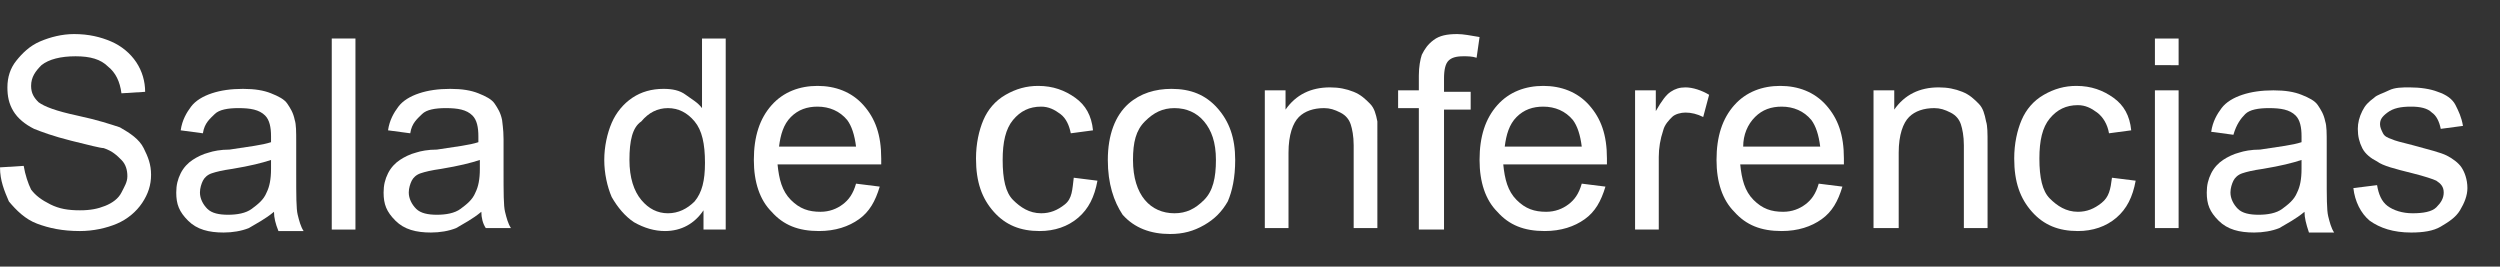
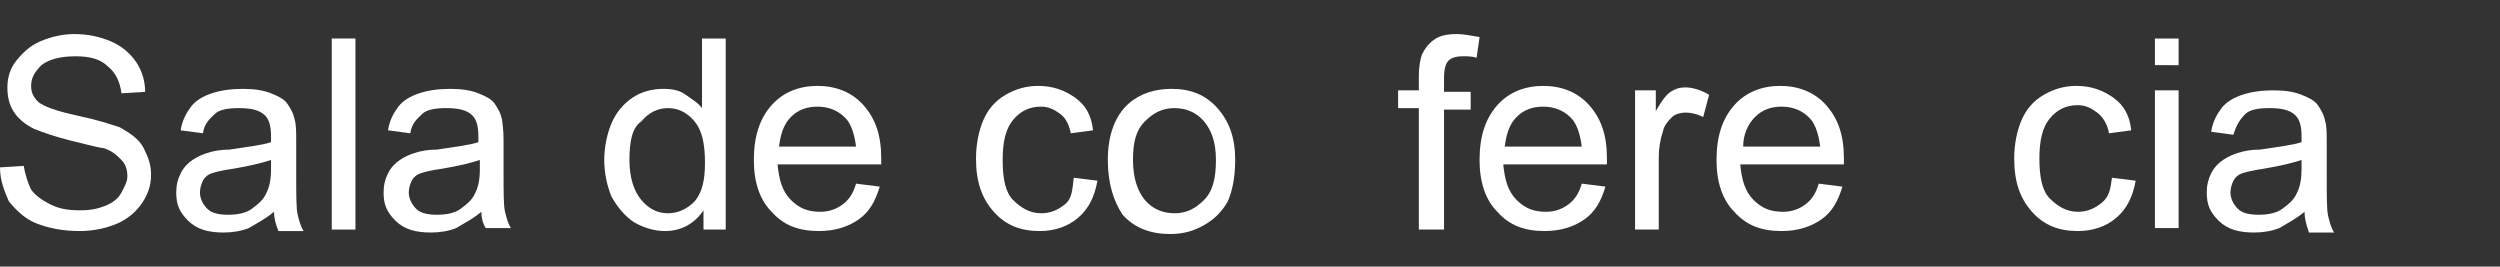
<svg xmlns="http://www.w3.org/2000/svg" version="1.1" id="Layer_1" x="0px" y="0px" viewBox="0 0 168.8 18" style="enable-background:new 0 0 168.8 18;" xml:space="preserve">
  <rect x="0" y="0" width="168.8" height="18" fill="#333333" stroke="none" />
  <style type="text/css">
	.st0{fill:#FFFFFF;}
</style>
  <g>
    <g>
      <path class="st0" d="M0,11.3l1.6-0.1c0.1,0.6,0.3,1.2,0.5,1.6c0.3,0.4,0.7,0.7,1.3,1s1.2,0.4,2,0.4c0.7,0,1.2-0.1,1.7-0.3    S8,13.4,8.2,13s0.4-0.7,0.4-1.1c0-0.4-0.1-0.8-0.4-1.1s-0.6-0.6-1.2-0.8C6.8,10,6,9.8,4.8,9.5s-2-0.6-2.5-0.8    C1.7,8.4,1.2,8,0.9,7.5C0.6,7,0.5,6.5,0.5,5.9c0-0.7,0.2-1.3,0.6-1.8s0.9-1,1.6-1.3S4.2,2.3,5,2.3c1,0,1.8,0.2,2.5,0.5    c0.7,0.3,1.3,0.8,1.7,1.4s0.6,1.3,0.6,2L8.2,6.3C8.1,5.5,7.8,4.9,7.3,4.5C6.8,4,6.1,3.8,5.1,3.8c-1,0-1.8,0.2-2.3,0.6    C2.4,4.8,2.1,5.2,2.1,5.8c0,0.5,0.2,0.8,0.5,1.1C3,7.2,3.8,7.5,5.2,7.8s2.3,0.6,2.9,0.8C8.8,9,9.4,9.4,9.7,10s0.5,1.1,0.5,1.8    c0,0.7-0.2,1.3-0.6,1.9s-1,1.1-1.7,1.4c-0.7,0.3-1.6,0.5-2.5,0.5c-1.2,0-2.1-0.2-2.9-0.5c-0.8-0.3-1.4-0.9-1.9-1.5    C0.3,12.9,0,12.2,0,11.3z" />
      <path class="st0" d="M18.5,14.3c-0.6,0.5-1.2,0.8-1.7,1.1c-0.5,0.2-1.1,0.3-1.7,0.3c-1,0-1.8-0.2-2.4-0.8s-0.8-1.1-0.8-1.9    c0-0.5,0.1-0.9,0.3-1.3c0.2-0.4,0.5-0.7,0.8-0.9s0.7-0.4,1.1-0.5c0.3-0.1,0.8-0.2,1.4-0.2c1.3-0.2,2.2-0.3,2.8-0.5    c0-0.2,0-0.4,0-0.4c0-0.6-0.1-1.1-0.4-1.4c-0.4-0.4-1-0.5-1.8-0.5c-0.7,0-1.3,0.1-1.6,0.4S13.8,8.3,13.7,9l-1.5-0.2    c0.1-0.7,0.4-1.2,0.7-1.6s0.8-0.7,1.4-0.9s1.3-0.3,2.1-0.3c0.8,0,1.4,0.1,1.9,0.3s0.9,0.4,1.1,0.7s0.4,0.6,0.5,1.1    c0.1,0.3,0.1,0.8,0.1,1.5v2.1c0,1.5,0,2.4,0.1,2.8s0.2,0.8,0.4,1.1h-1.7C18.6,15.1,18.5,14.7,18.5,14.3z M18.3,10.8    c-0.6,0.2-1.4,0.4-2.6,0.6c-0.7,0.1-1.1,0.2-1.4,0.3s-0.5,0.3-0.6,0.5s-0.2,0.5-0.2,0.8c0,0.4,0.2,0.8,0.5,1.1s0.8,0.4,1.4,0.4    c0.6,0,1.2-0.1,1.6-0.4s0.8-0.6,1-1.1c0.2-0.4,0.3-0.9,0.3-1.6V10.8z" />
      <path class="st0" d="M22.4,15.4V2.6h1.6v12.9H22.4z" />
      <path class="st0" d="M32.5,14.3c-0.6,0.5-1.2,0.8-1.7,1.1c-0.5,0.2-1.1,0.3-1.7,0.3c-1,0-1.8-0.2-2.4-0.8s-0.8-1.1-0.8-1.9    c0-0.5,0.1-0.9,0.3-1.3c0.2-0.4,0.5-0.7,0.8-0.9s0.7-0.4,1.1-0.5c0.3-0.1,0.8-0.2,1.4-0.2c1.3-0.2,2.2-0.3,2.8-0.5    c0-0.2,0-0.4,0-0.4c0-0.6-0.1-1.1-0.4-1.4c-0.4-0.4-1-0.5-1.8-0.5c-0.7,0-1.3,0.1-1.6,0.4S27.8,8.3,27.7,9l-1.5-0.2    c0.1-0.7,0.4-1.2,0.7-1.6s0.8-0.7,1.4-0.9s1.3-0.3,2.1-0.3c0.8,0,1.4,0.1,1.9,0.3s0.9,0.4,1.1,0.7s0.4,0.6,0.5,1.1    C33.9,8.2,34,8.7,34,9.4v2.1c0,1.5,0,2.4,0.1,2.8s0.2,0.8,0.4,1.1h-1.7C32.6,15.1,32.5,14.7,32.5,14.3z M32.4,10.8    c-0.6,0.2-1.4,0.4-2.6,0.6c-0.7,0.1-1.1,0.2-1.4,0.3s-0.5,0.3-0.6,0.5s-0.2,0.5-0.2,0.8c0,0.4,0.2,0.8,0.5,1.1s0.8,0.4,1.4,0.4    c0.6,0,1.2-0.1,1.6-0.4s0.8-0.6,1-1.1c0.2-0.4,0.3-0.9,0.3-1.6V10.8z" />
      <path class="st0" d="M47.5,15.4v-1.2c-0.6,0.9-1.5,1.4-2.6,1.4c-0.7,0-1.4-0.2-2.1-0.6c-0.6-0.4-1.1-1-1.5-1.7    c-0.3-0.7-0.5-1.6-0.5-2.5c0-0.9,0.2-1.8,0.5-2.5s0.8-1.3,1.4-1.7s1.3-0.6,2.1-0.6c0.6,0,1.1,0.1,1.5,0.4s0.8,0.5,1.1,0.9V2.6h1.6    v12.9H47.5z M42.5,10.8c0,1.2,0.3,2.1,0.8,2.7s1.1,0.9,1.8,0.9c0.7,0,1.3-0.3,1.8-0.8c0.5-0.6,0.7-1.4,0.7-2.6    c0-1.3-0.2-2.2-0.7-2.8s-1.1-0.9-1.8-0.9c-0.7,0-1.3,0.3-1.8,0.9C42.7,8.6,42.5,9.5,42.5,10.8z" />
      <path class="st0" d="M57.8,12.4l1.6,0.2c-0.3,1-0.7,1.7-1.4,2.2s-1.6,0.8-2.7,0.8c-1.4,0-2.4-0.4-3.2-1.3c-0.8-0.8-1.2-2-1.2-3.5    c0-1.6,0.4-2.8,1.2-3.7s1.9-1.3,3.1-1.3c1.2,0,2.3,0.4,3.1,1.3s1.2,2,1.2,3.6c0,0.1,0,0.2,0,0.4h-7c0.1,1,0.3,1.8,0.9,2.4    s1.2,0.8,2,0.8c0.6,0,1.1-0.2,1.5-0.5S57.6,13.1,57.8,12.4z M52.6,9.9h5.2c-0.1-0.8-0.3-1.4-0.6-1.8c-0.5-0.6-1.2-0.9-2-0.9    c-0.7,0-1.3,0.2-1.8,0.7S52.7,9.1,52.6,9.9z" />
      <path class="st0" d="M72.5,12l1.6,0.2c-0.2,1.1-0.6,1.9-1.3,2.5s-1.6,0.9-2.6,0.9c-1.3,0-2.3-0.4-3.1-1.3s-1.2-2-1.2-3.6    c0-1,0.2-1.9,0.5-2.6s0.8-1.3,1.5-1.7s1.4-0.6,2.2-0.6c1,0,1.8,0.3,2.5,0.8s1.1,1.2,1.2,2.2l-1.5,0.2C72.2,8.5,72,8,71.6,7.7    s-0.8-0.5-1.3-0.5c-0.8,0-1.4,0.3-1.9,0.9s-0.7,1.5-0.7,2.7c0,1.3,0.2,2.2,0.7,2.7s1.1,0.9,1.9,0.9c0.6,0,1.1-0.2,1.6-0.6    S72.4,12.8,72.5,12z" />
      <path class="st0" d="M74.8,10.8c0-1.7,0.5-3,1.4-3.8c0.8-0.7,1.8-1,2.9-1c1.3,0,2.3,0.4,3.1,1.3s1.2,2,1.2,3.5    c0,1.2-0.2,2.1-0.5,2.8c-0.4,0.7-0.9,1.2-1.6,1.6s-1.4,0.6-2.3,0.6c-1.3,0-2.4-0.4-3.2-1.3C75.2,13.6,74.8,12.4,74.8,10.8z     M76.5,10.8c0,1.2,0.3,2.1,0.8,2.7s1.2,0.9,2,0.9c0.8,0,1.4-0.3,2-0.9s0.8-1.5,0.8-2.7c0-1.2-0.3-2-0.8-2.6s-1.2-0.9-2-0.9    c-0.8,0-1.4,0.3-2,0.9S76.5,9.6,76.5,10.8z" />
-       <path class="st0" d="M85.4,15.4V6.1h1.4v1.3c0.7-1,1.7-1.5,3-1.5c0.6,0,1.1,0.1,1.6,0.3c0.5,0.2,0.8,0.5,1.1,0.8s0.4,0.7,0.5,1.2    C93,8.5,93,9,93,9.7v5.7h-1.6V9.8c0-0.6-0.1-1.1-0.2-1.4s-0.3-0.6-0.7-0.8s-0.7-0.3-1.1-0.3c-0.7,0-1.3,0.2-1.7,0.6    S87,9.1,87,10.3v5.1H85.4z" />
      <path class="st0" d="M95.8,15.4V7.3h-1.4V6.1h1.4v-1c0-0.6,0.1-1.1,0.2-1.4c0.2-0.4,0.4-0.7,0.8-1s0.9-0.4,1.6-0.4    c0.4,0,0.9,0.1,1.5,0.2l-0.2,1.4c-0.3-0.1-0.6-0.1-0.9-0.1c-0.5,0-0.8,0.1-1,0.3s-0.3,0.6-0.3,1.2v0.9h1.8v1.2h-1.8v8.1H95.8z" />
      <path class="st0" d="M106.8,12.4l1.6,0.2c-0.3,1-0.7,1.7-1.4,2.2s-1.6,0.8-2.7,0.8c-1.4,0-2.4-0.4-3.2-1.3c-0.8-0.8-1.2-2-1.2-3.5    c0-1.6,0.4-2.8,1.2-3.7s1.9-1.3,3.1-1.3c1.2,0,2.3,0.4,3.1,1.3s1.2,2,1.2,3.6c0,0.1,0,0.2,0,0.4h-7c0.1,1,0.3,1.8,0.9,2.4    s1.2,0.8,2,0.8c0.6,0,1.1-0.2,1.5-0.5S106.6,13.1,106.8,12.4z M101.6,9.9h5.2c-0.1-0.8-0.3-1.4-0.6-1.8c-0.5-0.6-1.2-0.9-2-0.9    c-0.7,0-1.3,0.2-1.8,0.7S101.7,9.1,101.6,9.9z" />
      <path class="st0" d="M110.4,15.4V6.1h1.4v1.4c0.4-0.7,0.7-1.1,1-1.3c0.3-0.2,0.6-0.3,1-0.3c0.5,0,1.1,0.2,1.6,0.5L115,7.9    c-0.4-0.2-0.8-0.3-1.2-0.3c-0.3,0-0.7,0.1-0.9,0.3s-0.5,0.5-0.6,0.9c-0.2,0.6-0.3,1.2-0.3,1.8v4.9H110.4z" />
      <path class="st0" d="M122.8,12.4l1.6,0.2c-0.3,1-0.7,1.7-1.4,2.2s-1.6,0.8-2.7,0.8c-1.4,0-2.4-0.4-3.2-1.3c-0.8-0.8-1.2-2-1.2-3.5    c0-1.6,0.4-2.8,1.2-3.7s1.9-1.3,3.1-1.3c1.2,0,2.3,0.4,3.1,1.3s1.2,2,1.2,3.6c0,0.1,0,0.2,0,0.4h-7c0.1,1,0.3,1.8,0.9,2.4    s1.2,0.8,2,0.8c0.6,0,1.1-0.2,1.5-0.5S122.6,13.1,122.8,12.4z M117.7,9.9h5.2c-0.1-0.8-0.3-1.4-0.6-1.8c-0.5-0.6-1.2-0.9-2-0.9    c-0.7,0-1.3,0.2-1.8,0.7S117.7,9.1,117.7,9.9z" />
-       <path class="st0" d="M126.5,15.4V6.1h1.4v1.3c0.7-1,1.7-1.5,3-1.5c0.6,0,1.1,0.1,1.6,0.3c0.5,0.2,0.8,0.5,1.1,0.8s0.4,0.7,0.5,1.2    c0.1,0.3,0.1,0.8,0.1,1.5v5.7h-1.6V9.8c0-0.6-0.1-1.1-0.2-1.4s-0.3-0.6-0.7-0.8s-0.7-0.3-1.1-0.3c-0.7,0-1.3,0.2-1.7,0.6    s-0.7,1.2-0.7,2.4v5.1H126.5z" />
      <path class="st0" d="M142.6,12l1.6,0.2c-0.2,1.1-0.6,1.9-1.3,2.5s-1.6,0.9-2.6,0.9c-1.3,0-2.3-0.4-3.1-1.3s-1.2-2-1.2-3.6    c0-1,0.2-1.9,0.5-2.6s0.8-1.3,1.5-1.7s1.4-0.6,2.2-0.6c1,0,1.8,0.3,2.5,0.8s1.1,1.2,1.2,2.2l-1.5,0.2c-0.1-0.6-0.4-1.1-0.8-1.4    s-0.8-0.5-1.3-0.5c-0.8,0-1.4,0.3-1.9,0.9s-0.7,1.5-0.7,2.7c0,1.3,0.2,2.2,0.7,2.7s1.1,0.9,1.9,0.9c0.6,0,1.1-0.2,1.6-0.6    S142.5,12.8,142.6,12z" />
      <path class="st0" d="M145.5,4.4V2.6h1.6v1.8H145.5z M145.5,15.4V6.1h1.6v9.3H145.5z" />
      <path class="st0" d="M155.6,14.3c-0.6,0.5-1.2,0.8-1.7,1.1c-0.5,0.2-1.1,0.3-1.7,0.3c-1,0-1.8-0.2-2.4-0.8s-0.8-1.1-0.8-1.9    c0-0.5,0.1-0.9,0.3-1.3c0.2-0.4,0.5-0.7,0.8-0.9s0.7-0.4,1.1-0.5c0.3-0.1,0.8-0.2,1.4-0.2c1.3-0.2,2.2-0.3,2.8-0.5    c0-0.2,0-0.4,0-0.4c0-0.6-0.1-1.1-0.4-1.4c-0.4-0.4-1-0.5-1.8-0.5c-0.7,0-1.3,0.1-1.6,0.4s-0.6,0.7-0.8,1.4l-1.5-0.2    c0.1-0.7,0.4-1.2,0.7-1.6s0.8-0.7,1.4-0.9s1.3-0.3,2.1-0.3c0.8,0,1.4,0.1,1.9,0.3s0.9,0.4,1.1,0.7s0.4,0.6,0.5,1.1    c0.1,0.3,0.1,0.8,0.1,1.5v2.1c0,1.5,0,2.4,0.1,2.8s0.2,0.8,0.4,1.1h-1.7C155.7,15.1,155.6,14.7,155.6,14.3z M155.4,10.8    c-0.6,0.2-1.4,0.4-2.6,0.6c-0.7,0.1-1.1,0.2-1.4,0.3s-0.5,0.3-0.6,0.5s-0.2,0.5-0.2,0.8c0,0.4,0.2,0.8,0.5,1.1s0.8,0.4,1.4,0.4    c0.6,0,1.2-0.1,1.6-0.4s0.8-0.6,1-1.1c0.2-0.4,0.3-0.9,0.3-1.6V10.8z" />
-       <path class="st0" d="M158.9,12.7l1.6-0.2c0.1,0.6,0.3,1.1,0.7,1.4s1,0.5,1.7,0.5c0.7,0,1.3-0.1,1.6-0.4s0.5-0.6,0.5-1    c0-0.4-0.2-0.6-0.5-0.8c-0.2-0.1-0.8-0.3-1.6-0.5c-1.2-0.3-2-0.5-2.4-0.8c-0.4-0.2-0.8-0.5-1-0.9s-0.3-0.8-0.3-1.3    c0-0.4,0.1-0.8,0.3-1.2c0.2-0.4,0.4-0.6,0.8-0.9c0.2-0.2,0.6-0.3,1-0.5s0.9-0.2,1.4-0.2c0.7,0,1.4,0.1,1.9,0.3    c0.6,0.2,1,0.5,1.2,0.9s0.4,0.8,0.5,1.4l-1.5,0.2c-0.1-0.5-0.3-0.9-0.6-1.1c-0.3-0.3-0.8-0.4-1.4-0.4c-0.7,0-1.2,0.1-1.6,0.4    s-0.5,0.5-0.5,0.8c0,0.2,0.1,0.4,0.2,0.6c0.1,0.2,0.3,0.3,0.6,0.4c0.2,0.1,0.6,0.2,1.4,0.4c1.1,0.3,1.9,0.5,2.3,0.7    c0.4,0.2,0.8,0.5,1,0.8s0.4,0.8,0.4,1.4c0,0.5-0.2,1-0.5,1.5c-0.3,0.5-0.8,0.8-1.3,1.1s-1.2,0.4-2,0.4c-1.2,0-2.1-0.3-2.8-0.8    C159.4,14.4,159,13.6,158.9,12.7z" />
    </g>
  </g>
</svg>